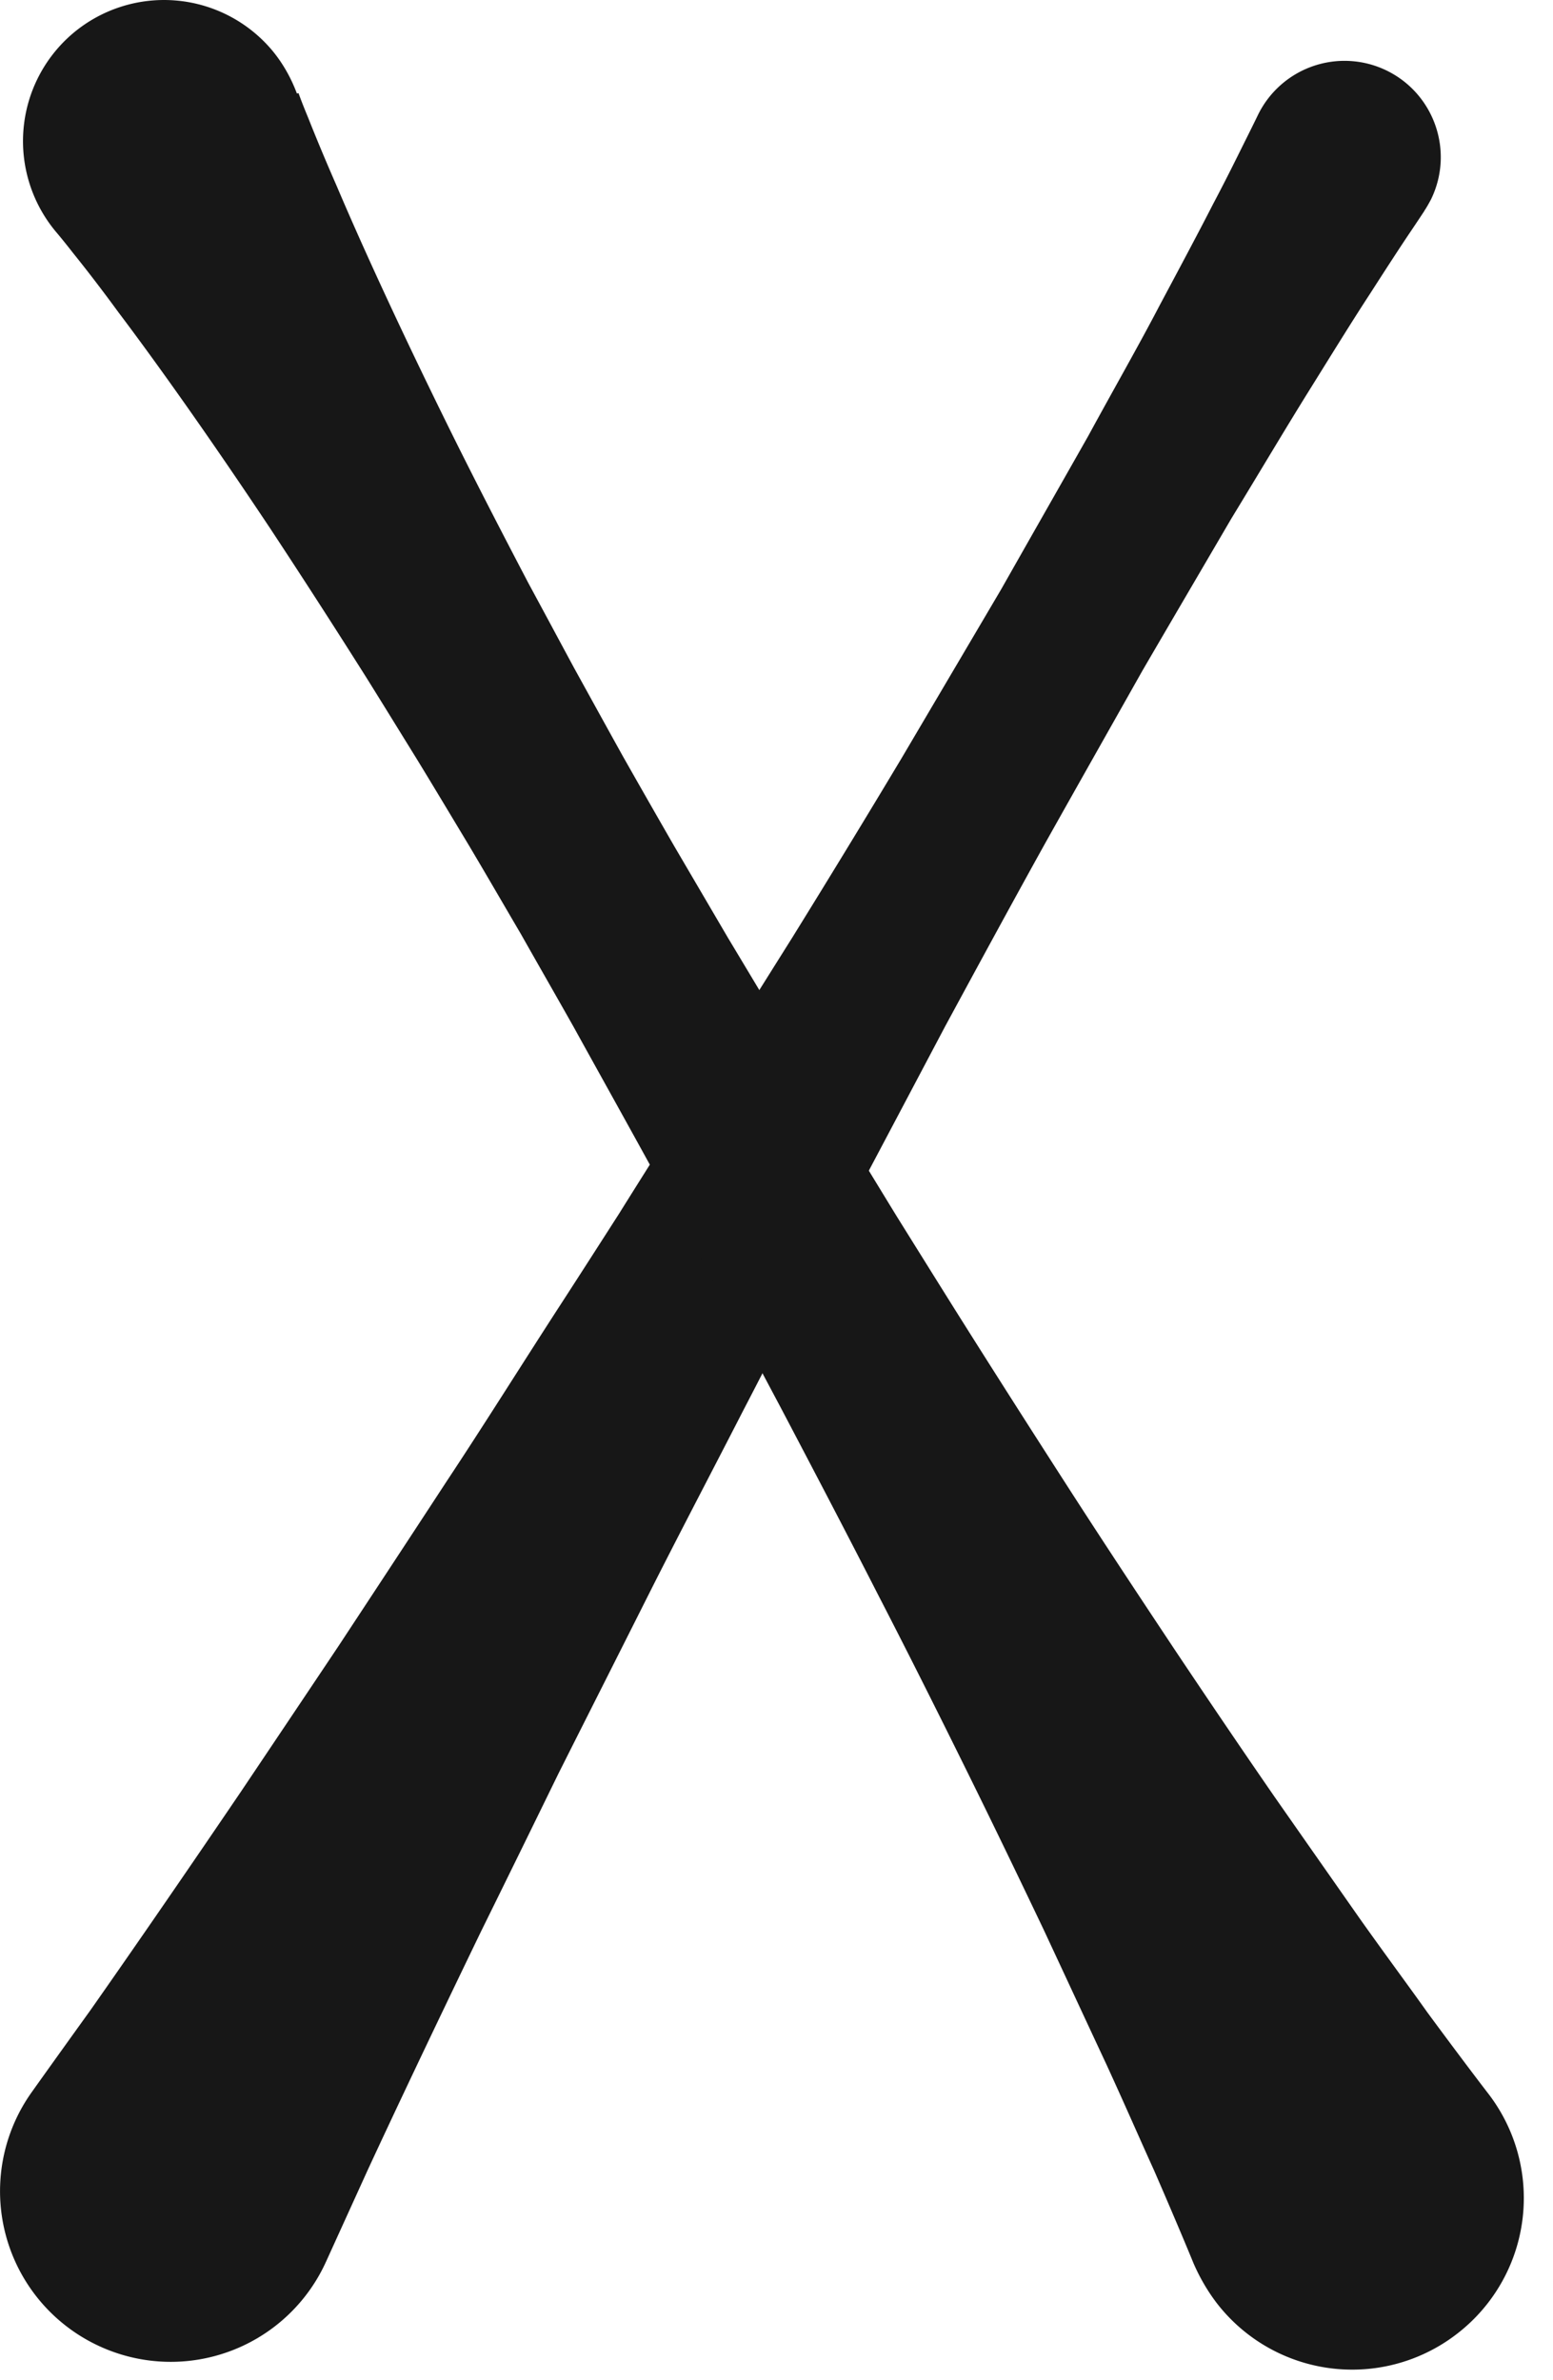
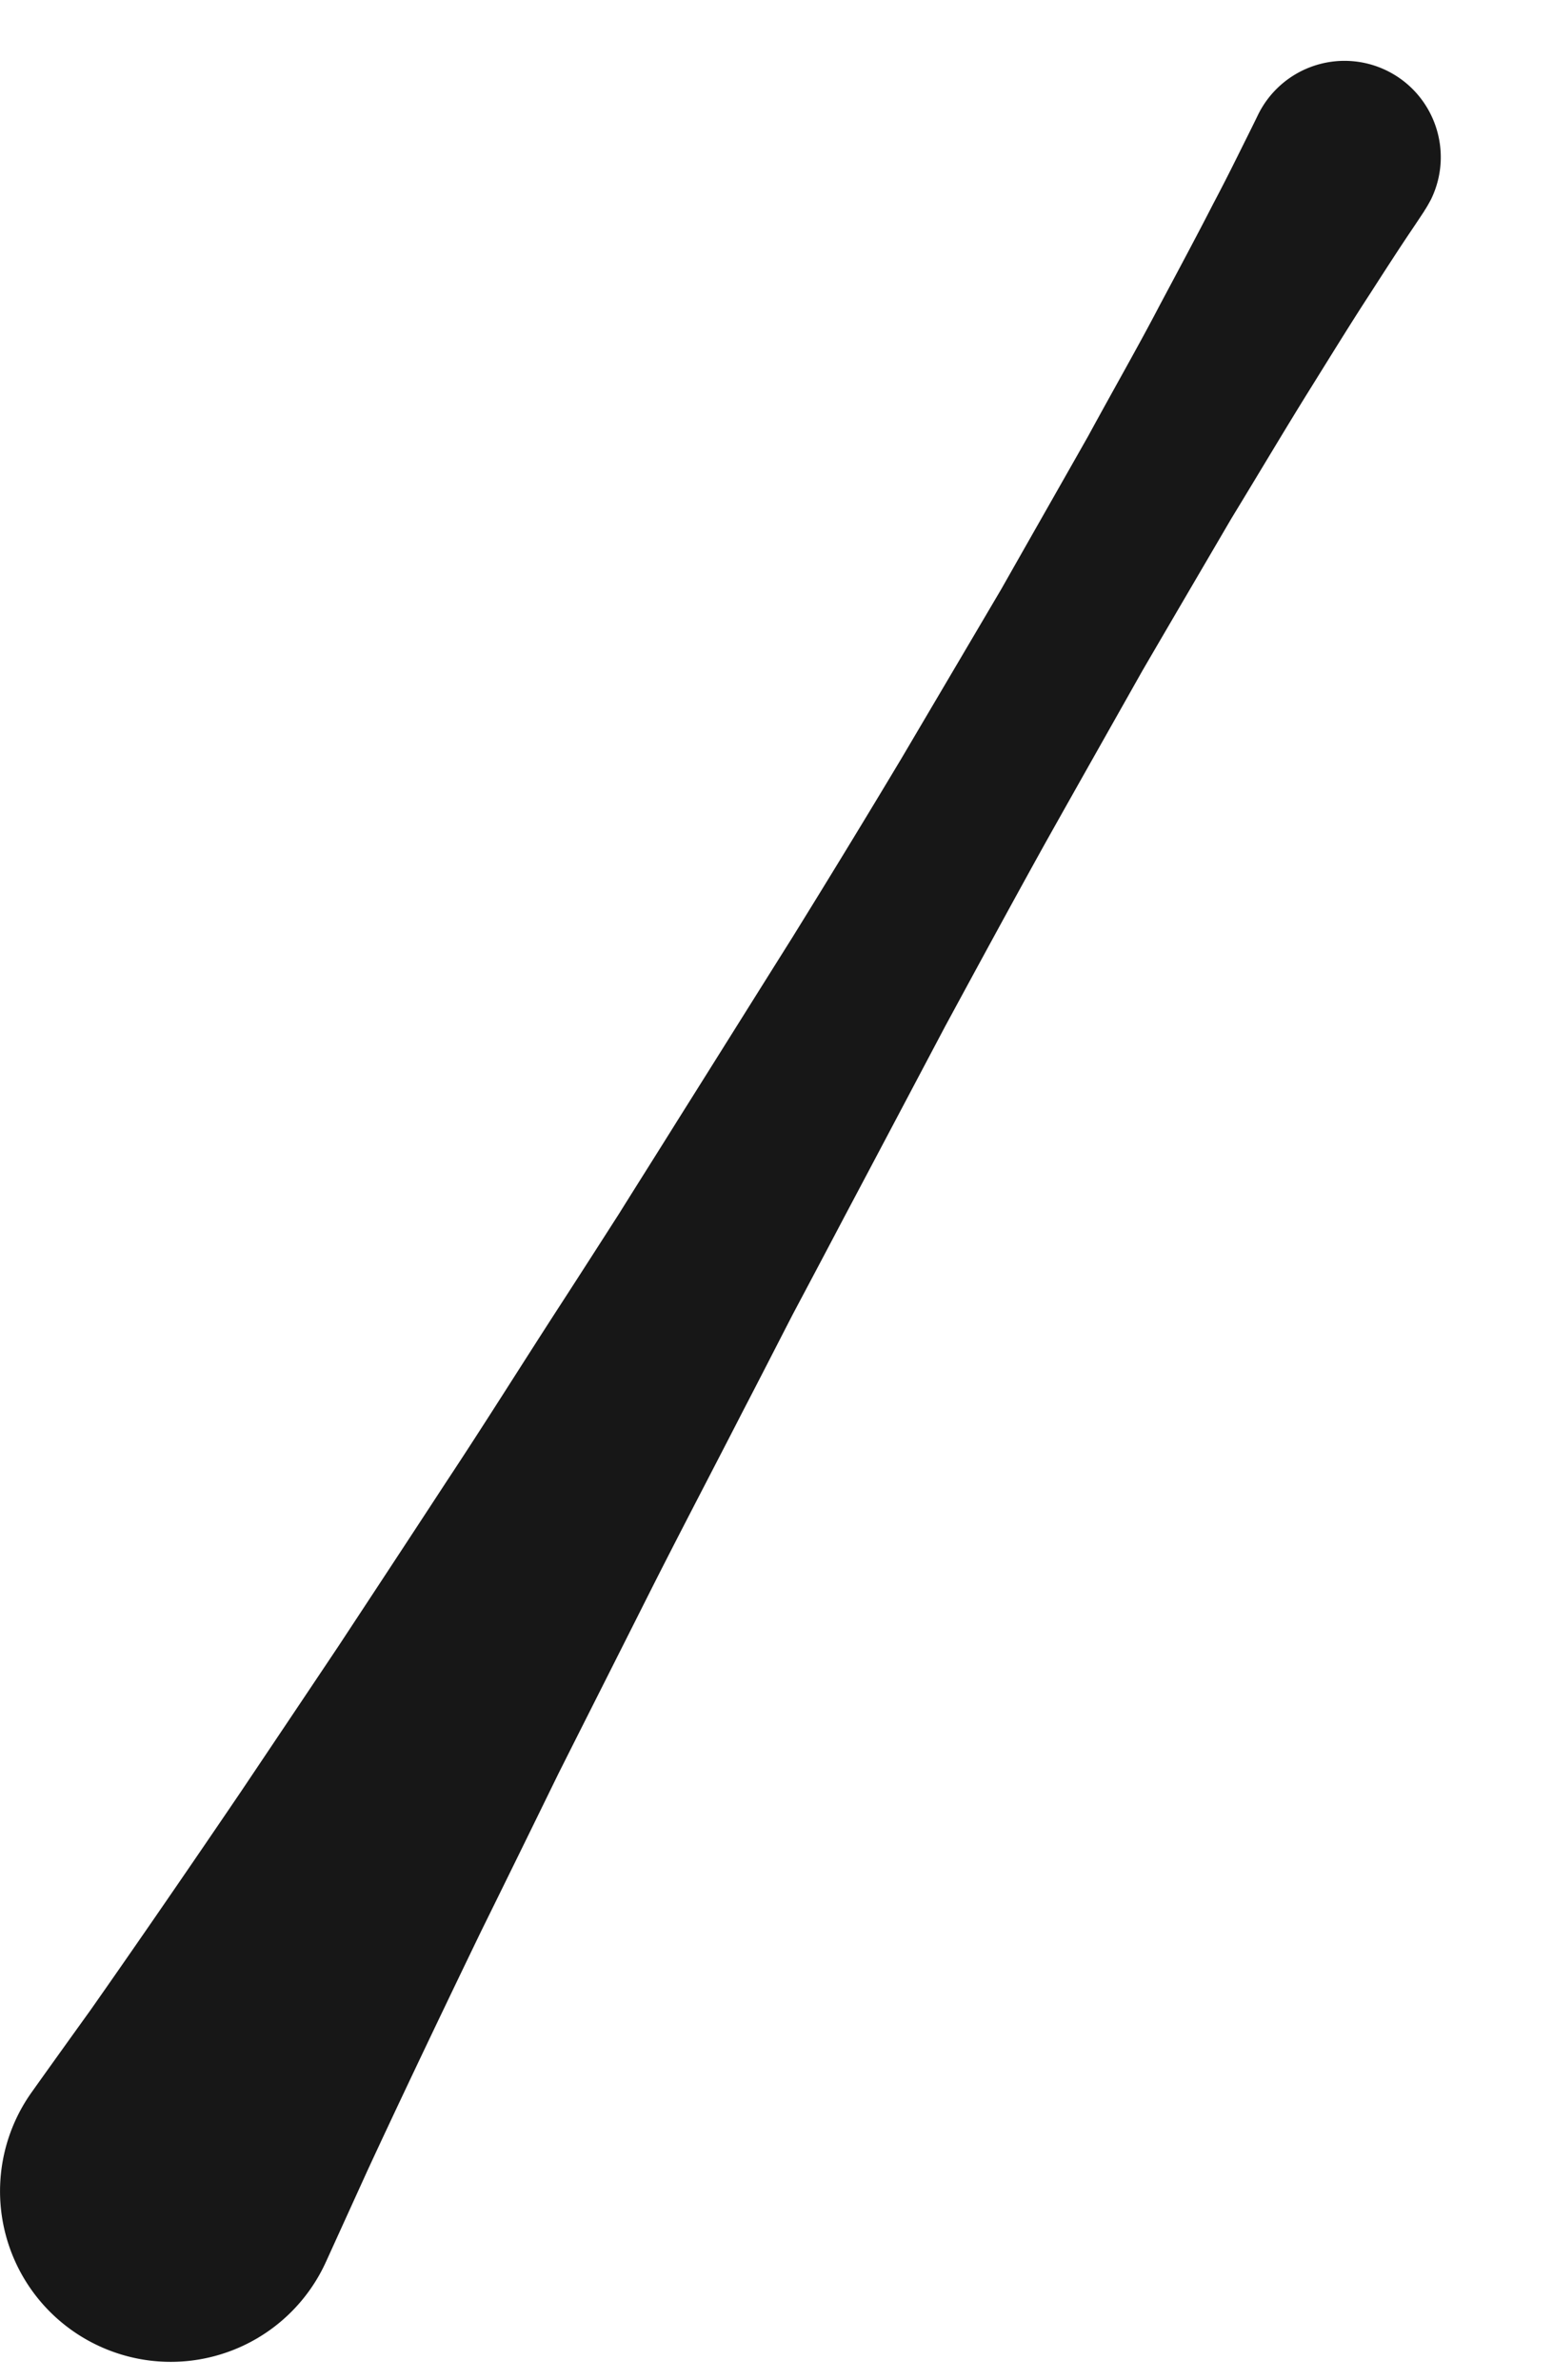
<svg xmlns="http://www.w3.org/2000/svg" width="47" height="72" fill="none">
  <g fill="#171717">
    <path d="M43.115 6.369s-.15.23-.44.66c-.29.43-.7 1.06-1.22 1.87-.53.81-1.14 1.8-1.85 2.94-.71 1.14-1.48 2.44-2.34 3.85-.83 1.42-1.74 2.97-2.69 4.6-.93 1.65-1.91 3.38-2.92 5.18-1 1.8-2.02 3.68-3.05 5.58-1.01 1.91-2.04 3.86-3.07 5.8-.51.97-1.03 1.95-1.54 2.91-.5.97-1 1.95-1.5 2.91-.99 1.93-1.98 3.81-2.91 5.66-.93 1.85-1.83 3.63-2.68 5.32-.83 1.7-1.62 3.31-2.35 4.79-1.44 2.98-2.62 5.47-3.43 7.22l-1.26 2.77a5.16 5.16 0 0 1-6.84 2.56 5.16 5.16 0 0 1-2.06-7.7s.64-.9 1.77-2.47c1.11-1.58 2.68-3.85 4.54-6.59.92-1.37 1.92-2.86 2.97-4.43 1.04-1.58 2.14-3.25 3.27-4.98 1.14-1.72 2.27-3.53 3.45-5.35.59-.91 1.18-1.83 1.77-2.75.58-.93 1.17-1.86 1.75-2.79 1.17-1.86 2.34-3.73 3.49-5.56 1.14-1.84 2.25-3.66 3.31-5.43 1.05-1.78 2.06-3.49 3.02-5.12.93-1.64 1.82-3.2 2.63-4.63.79-1.45 1.54-2.76 2.16-3.95.63-1.18 1.18-2.21 1.62-3.07.45-.85.78-1.53 1.01-1.99.23-.46.35-.71.35-.71a2.915 2.915 0 0 1 3.9-1.33c1.44.71 2.04 2.45 1.33 3.9-.06.11-.13.24-.2.34l.01-.01Z" />
-     <path d="M9.035 2.819s.09.26.29.74c.19.48.48 1.19.87 2.08.76 1.79 1.91 4.3 3.37 7.26.73 1.48 1.55 3.07 2.43 4.75.45.83.91 1.69 1.38 2.56.48.87.97 1.76 1.47 2.66.51.9 1.03 1.81 1.56 2.73l1.63 2.78c1.12 1.86 2.24 3.75 3.39 5.62.58.94 1.15 1.88 1.72 2.81.58.93 1.16 1.86 1.73 2.77 1.15 1.83 2.3 3.63 3.42 5.37 1.12 1.74 2.22 3.4 3.27 4.98 1.05 1.57 2.06 3.06 3 4.42.95 1.36 1.82 2.6 2.59 3.7.78 1.1 1.48 2.04 2.04 2.83 1.15 1.56 1.83 2.44 1.83 2.44a5.181 5.181 0 0 1-.92 7.28 5.181 5.181 0 0 1-7.28-.92c-.29-.38-.53-.8-.71-1.22 0 0-.42-1.03-1.19-2.8-.4-.88-.87-1.96-1.43-3.18-.57-1.22-1.21-2.6-1.91-4.1-.71-1.49-1.49-3.11-2.33-4.81-.84-1.7-1.73-3.48-2.68-5.32-.94-1.84-1.93-3.73-2.94-5.65-.51-.96-1.02-1.92-1.54-2.89-.52-.96-1.05-1.93-1.57-2.9-1.05-1.94-2.12-3.85-3.17-5.75-.53-.94-1.07-1.88-1.59-2.8-.54-.92-1.06-1.82-1.59-2.71-.53-.88-1.05-1.75-1.57-2.6-.52-.84-1.03-1.67-1.53-2.47-1.01-1.6-1.98-3.1-2.89-4.48-1.83-2.75-3.43-5-4.6-6.55-.57-.78-1.04-1.38-1.37-1.79-.32-.41-.5-.62-.5-.62a4.274 4.274 0 0 1 .48-6.02 4.274 4.274 0 0 1 6.02.48c.34.4.6.87.77 1.33l.05-.01Z" />
  </g>
</svg>